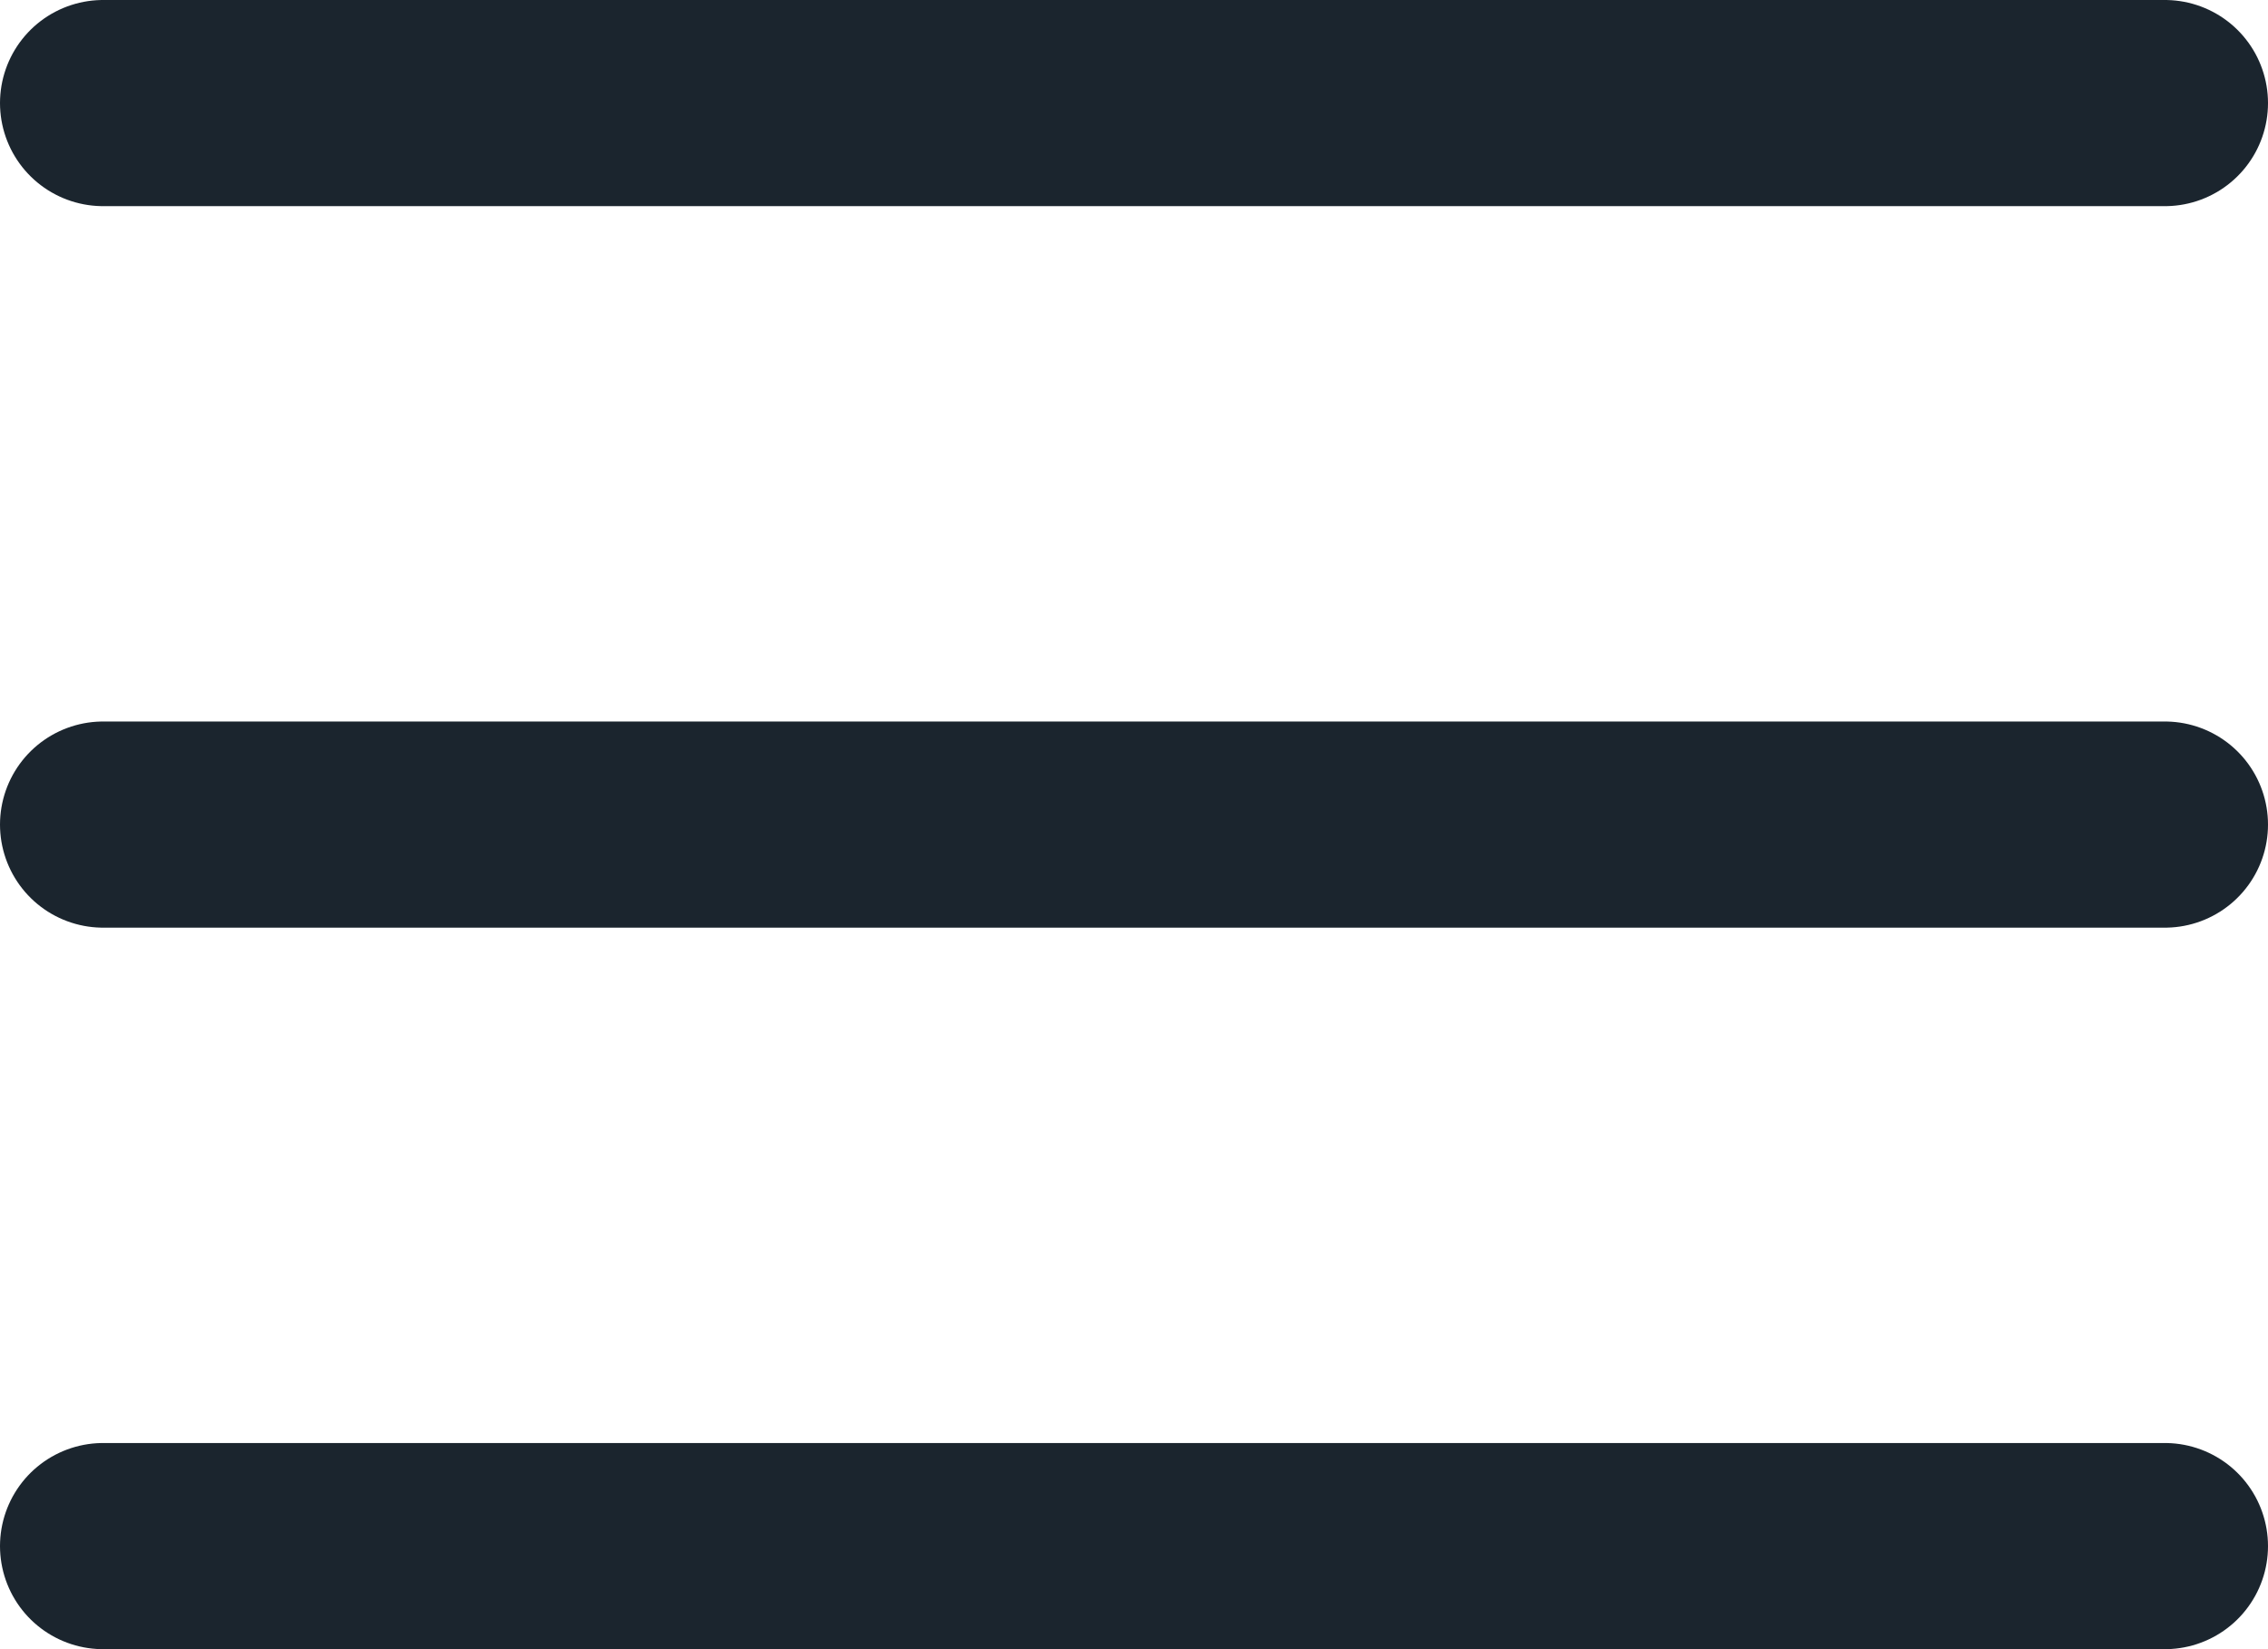
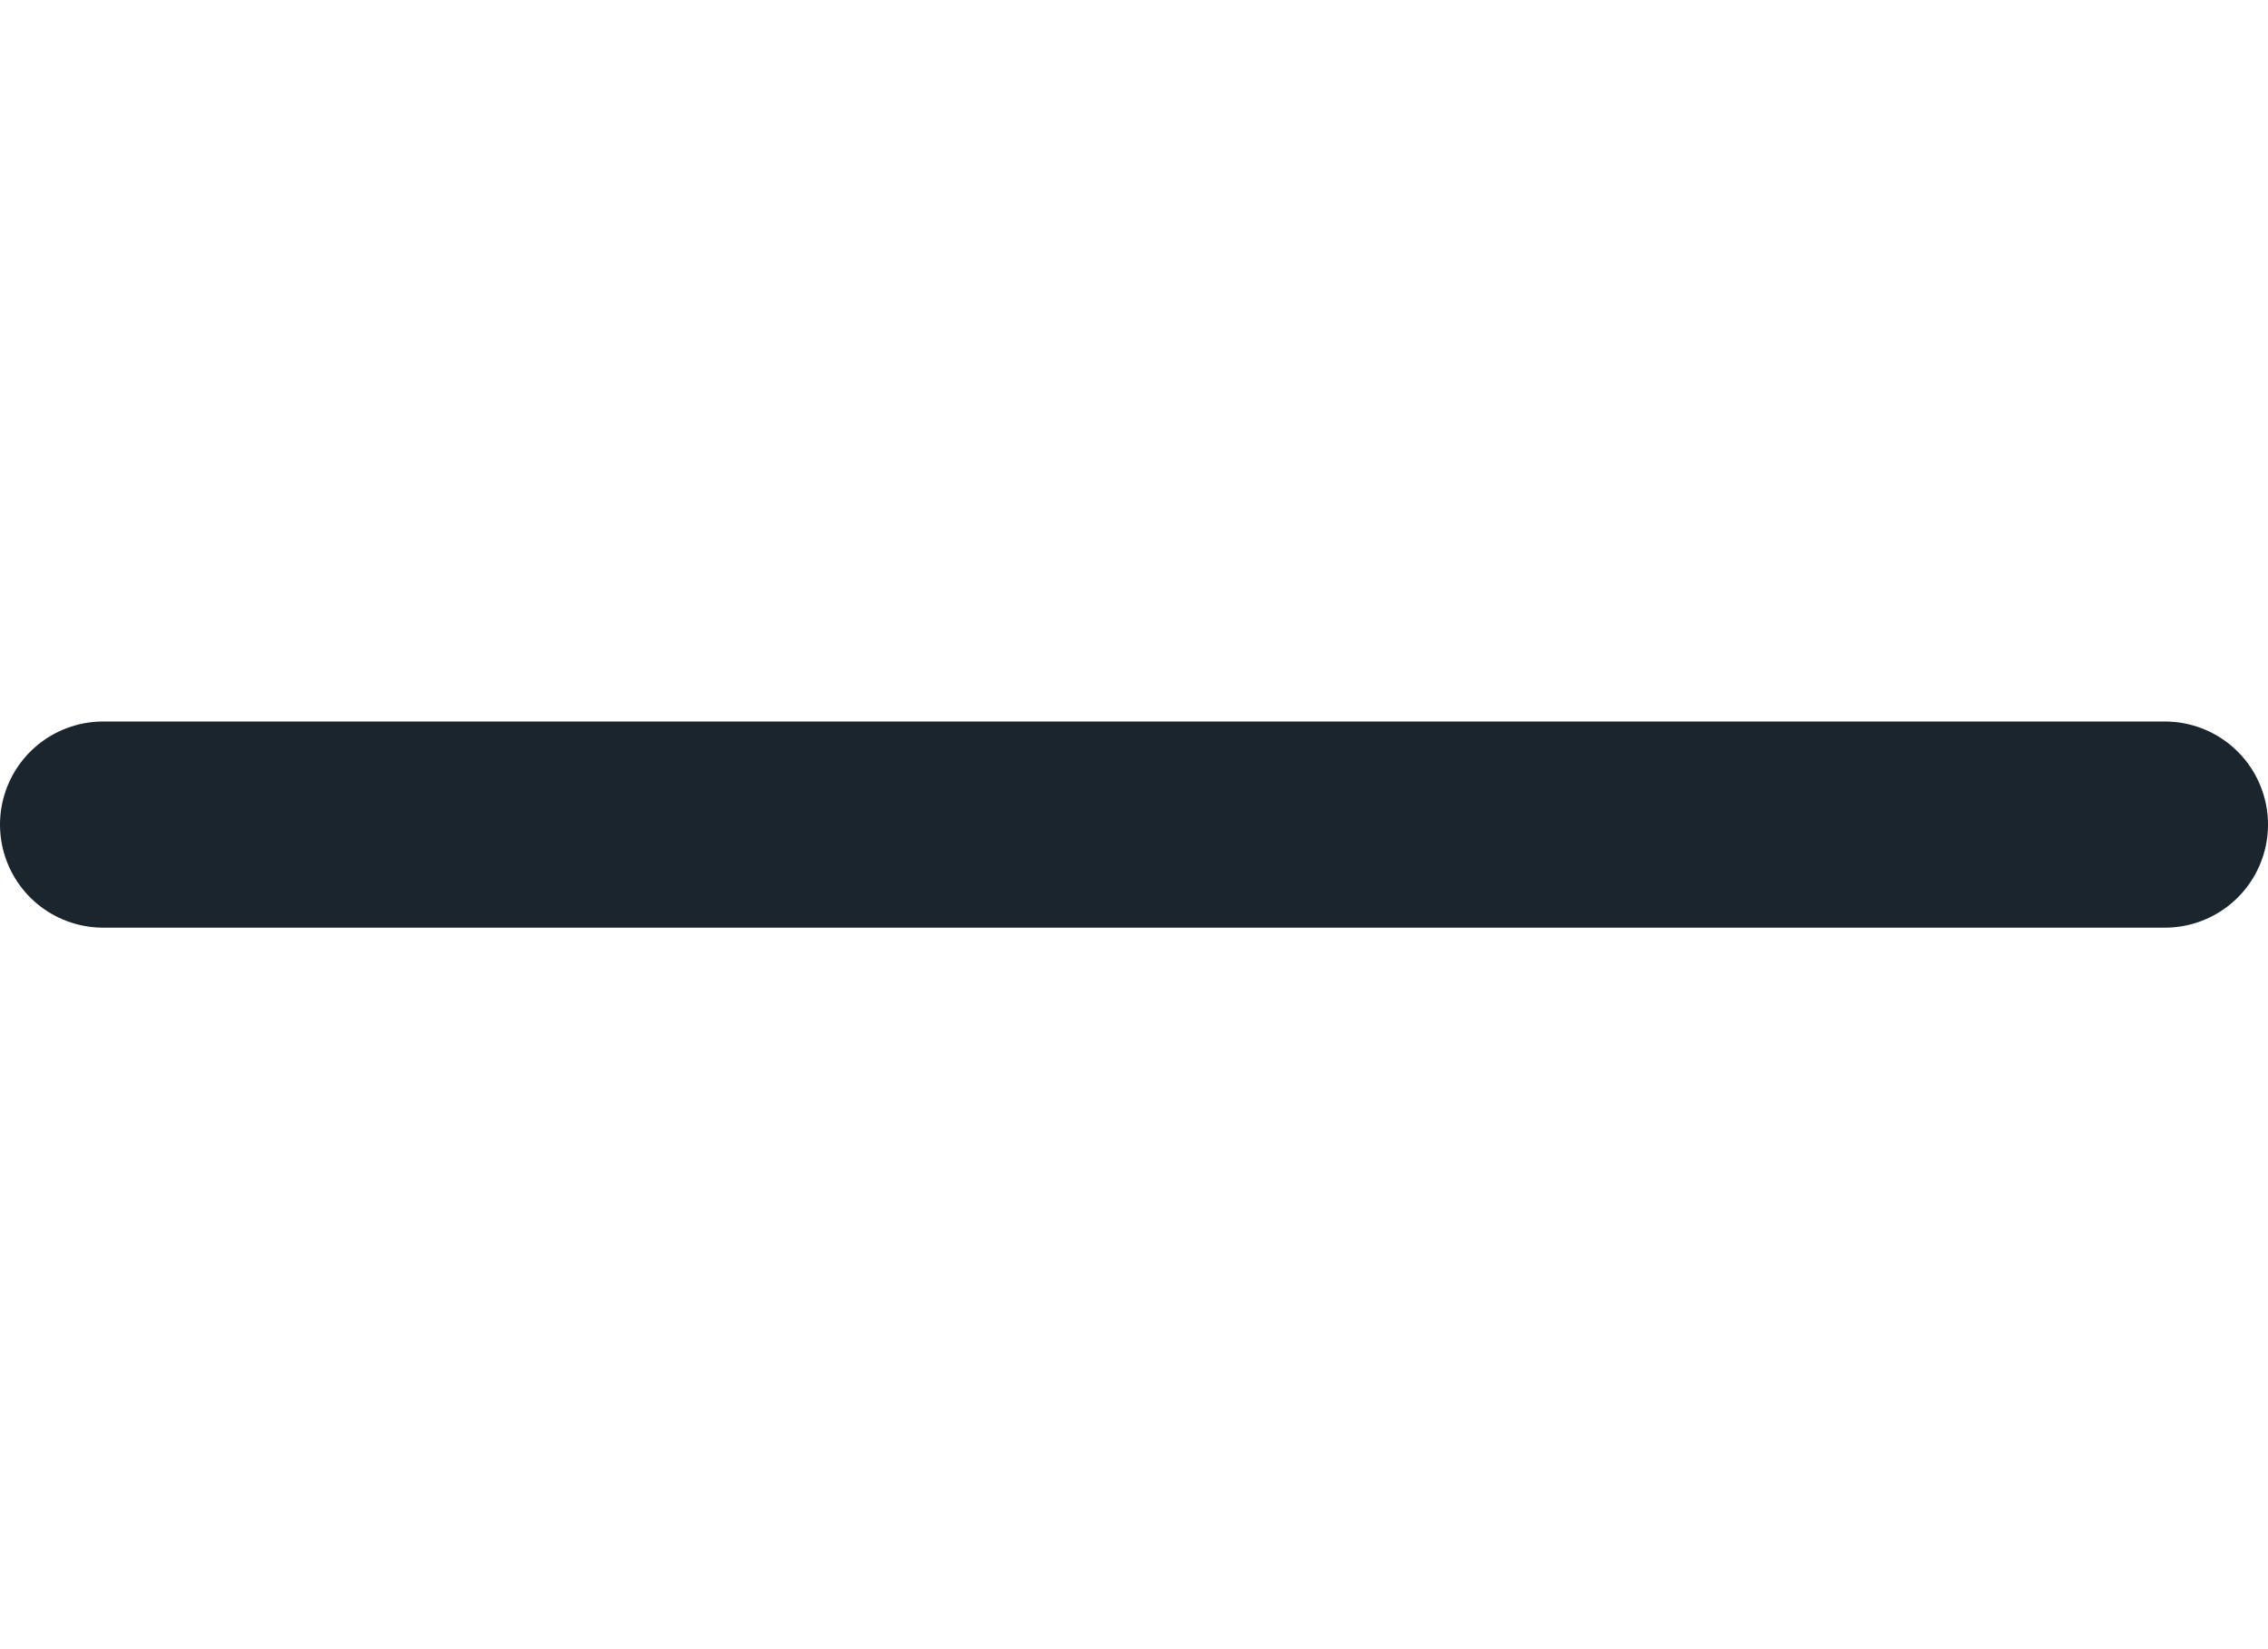
<svg xmlns="http://www.w3.org/2000/svg" width="22" height="16" viewBox="0 0 22 16" fill="none">
-   <path d="M1 15H21" stroke="#1B252E" stroke-width="2" stroke-linecap="round" />
  <path d="M1 8H21" stroke="#1B252E" stroke-width="2" stroke-linecap="round" />
-   <path d="M1 1H21" stroke="#1B252E" stroke-width="2" stroke-linecap="round" />
</svg>